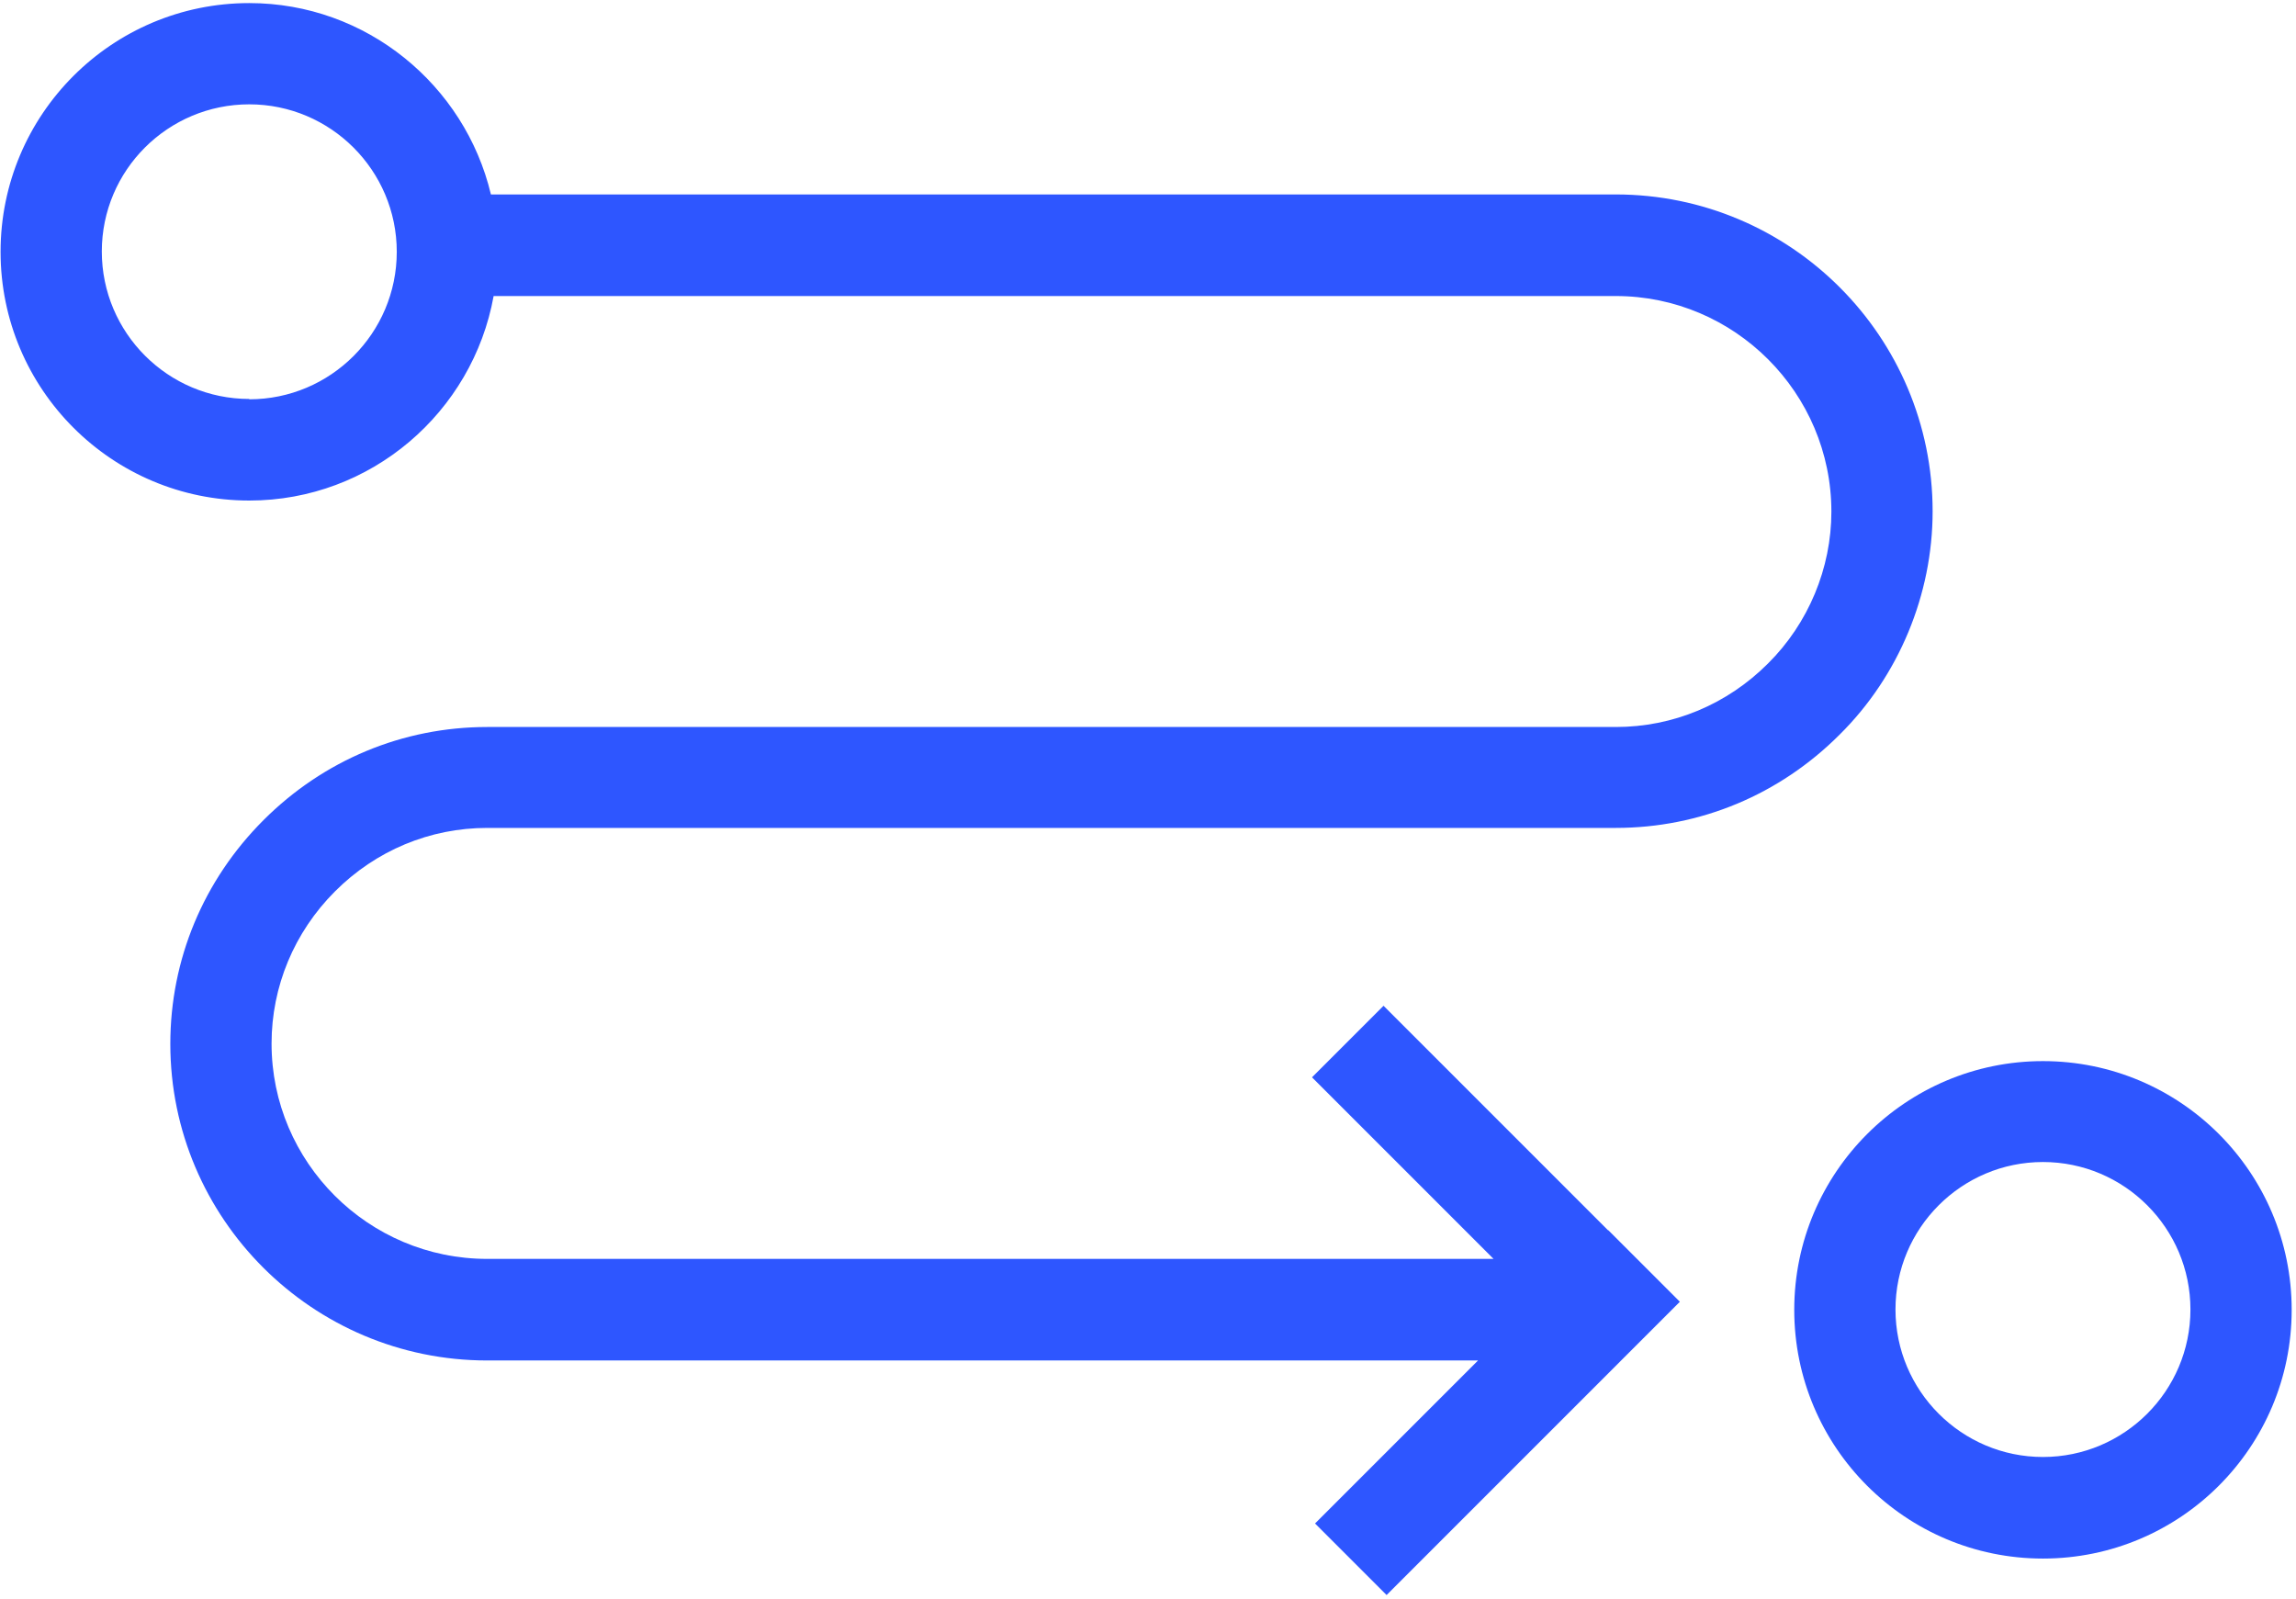
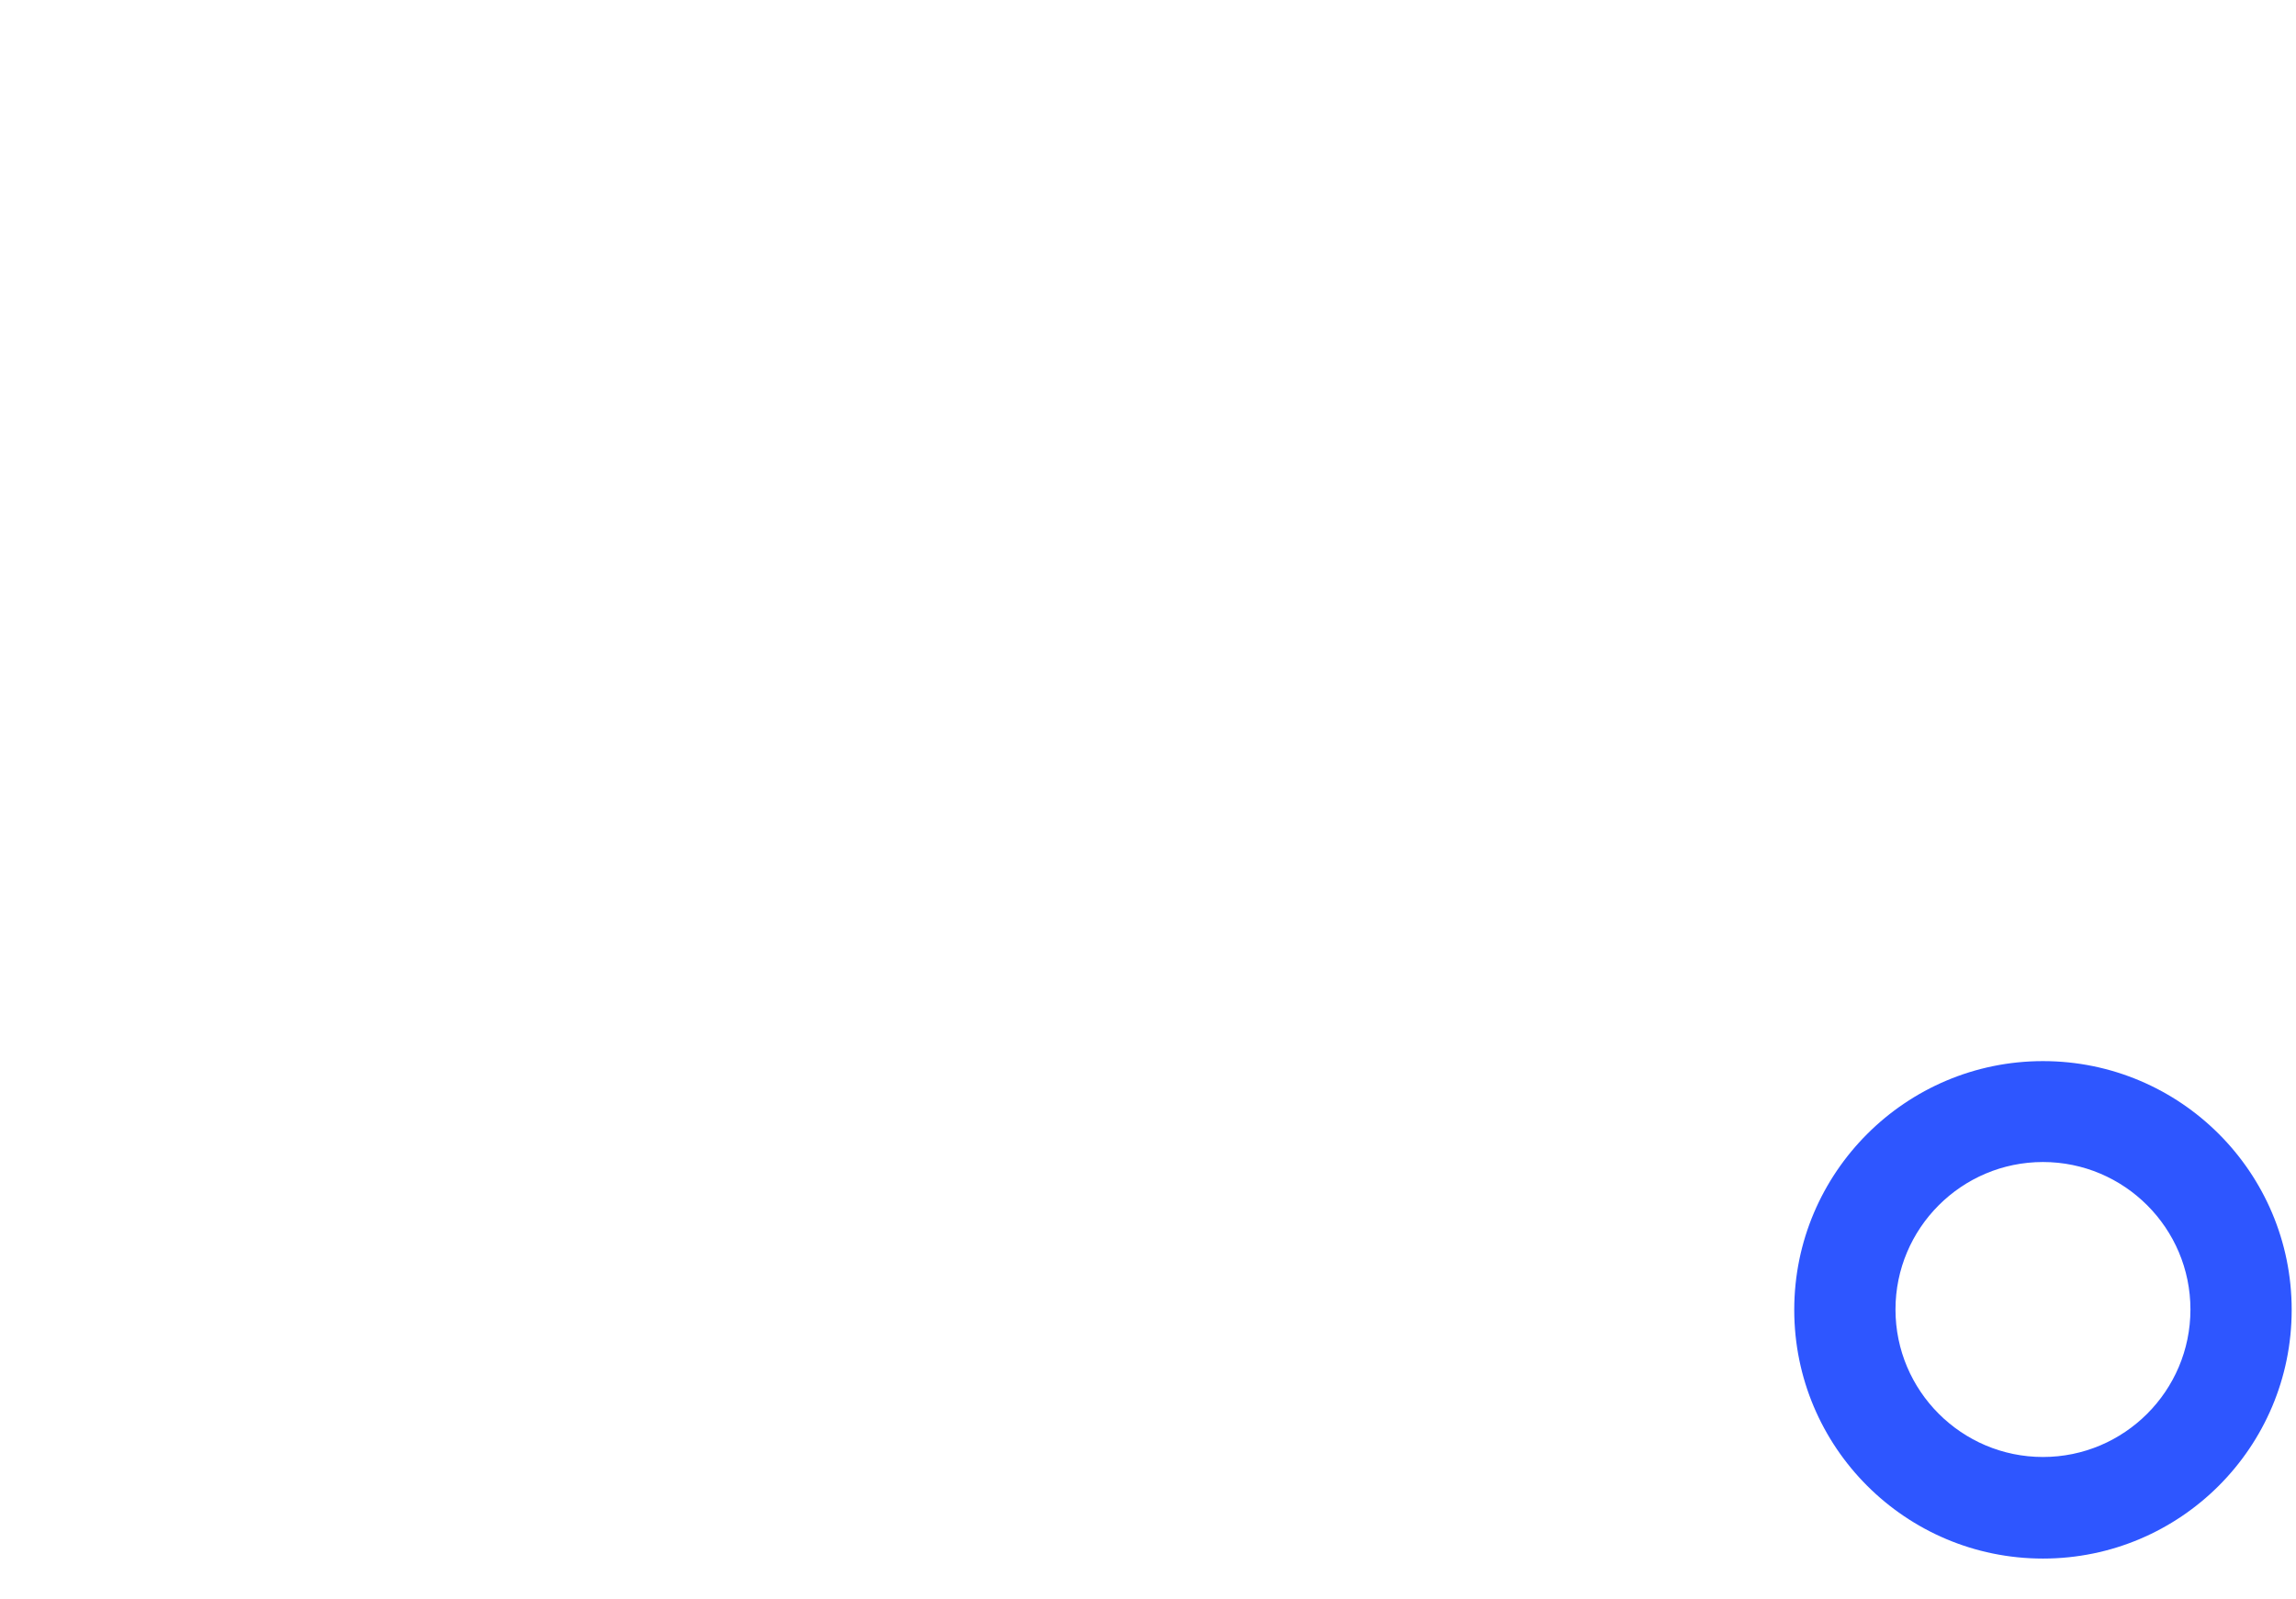
<svg xmlns="http://www.w3.org/2000/svg" width="484" height="337" viewBox="0 0 484 337" fill="none">
  <path d="M430.659 223.674C401.776 223.674 378.229 247.15 378.229 276.104C378.229 305.059 401.705 328.535 430.659 328.535C459.613 328.535 483.09 305.059 483.09 276.104C483.09 247.15 459.613 223.674 430.659 223.674ZM430.659 307.122C413.514 307.122 399.571 293.178 399.571 276.033C399.571 258.888 413.514 244.945 430.659 244.945C447.804 244.945 461.748 258.888 461.748 276.033C461.748 293.178 447.804 307.122 430.659 307.122Z" fill="#2E56FF" />
-   <path d="M338.963 259.318L291.654 212.009L276.573 227.091L314.846 265.365H102.705C77.663 265.365 57.246 245.018 57.246 219.977C57.246 207.954 62.013 196.501 70.621 187.893C79.228 179.285 90.611 174.518 102.705 174.518V163.918V174.518H340.599C358.384 174.518 375.102 167.546 387.765 154.883C400.286 142.505 407.4 125.289 407.4 107.788C407.4 70.937 377.45 40.987 340.599 40.987H103.487C98.01 17.938 77.237 0.65 52.551 0.65C23.596 0.65 0.12 24.127 0.12 53.081C0.12 82.035 23.596 105.512 52.551 105.512C78.233 105.512 99.646 86.873 104.057 62.401H340.599C365.641 62.401 386.058 82.818 386.058 107.859C386.058 119.74 381.22 131.407 372.684 139.873C364.076 148.481 352.693 153.247 340.599 153.247H102.705C84.92 153.247 68.202 160.219 55.539 172.882C42.876 185.545 35.904 202.263 35.904 220.048C35.904 256.828 65.854 286.778 102.705 286.778H311.574L277.213 321.139L292.295 336.221L354.116 274.4L339.034 259.318H338.963ZM52.551 84.098C35.406 84.098 21.462 70.155 21.462 53.01C21.462 35.865 35.406 21.993 52.551 21.993C69.696 21.993 83.639 35.936 83.639 53.081C83.639 70.226 69.696 84.169 52.551 84.169V84.098Z" fill="#2E56FF" />
</svg>